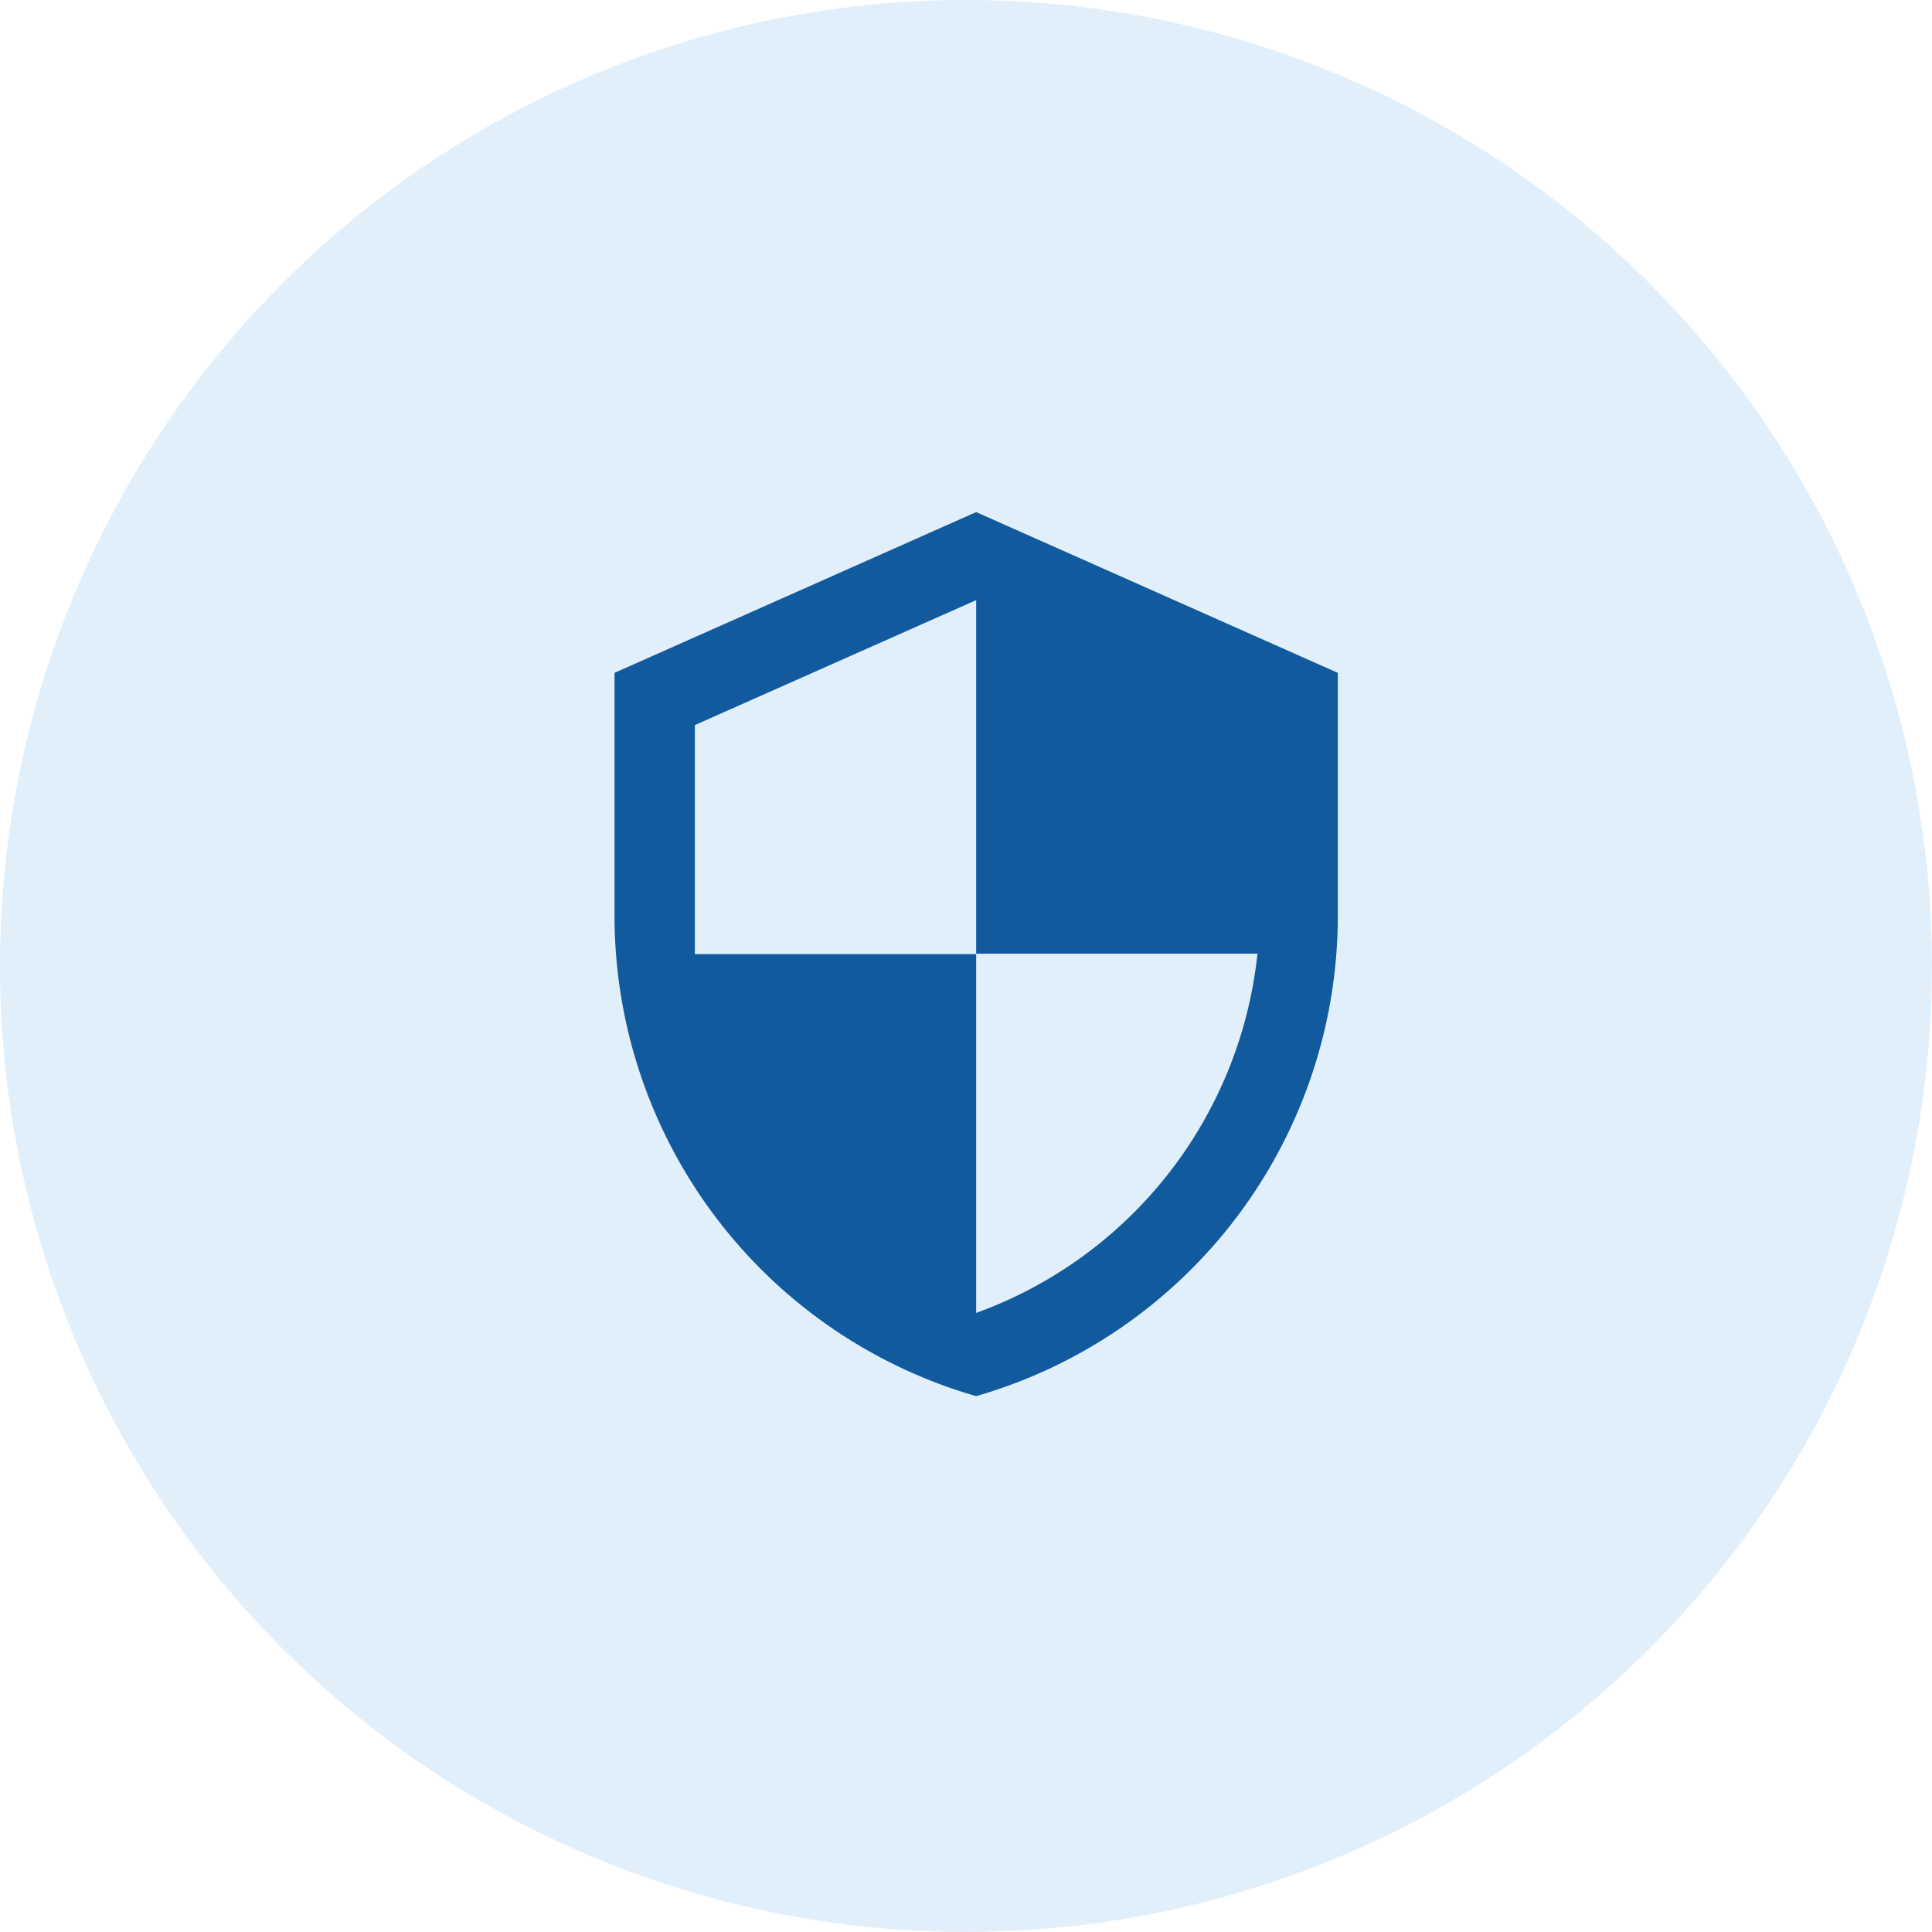
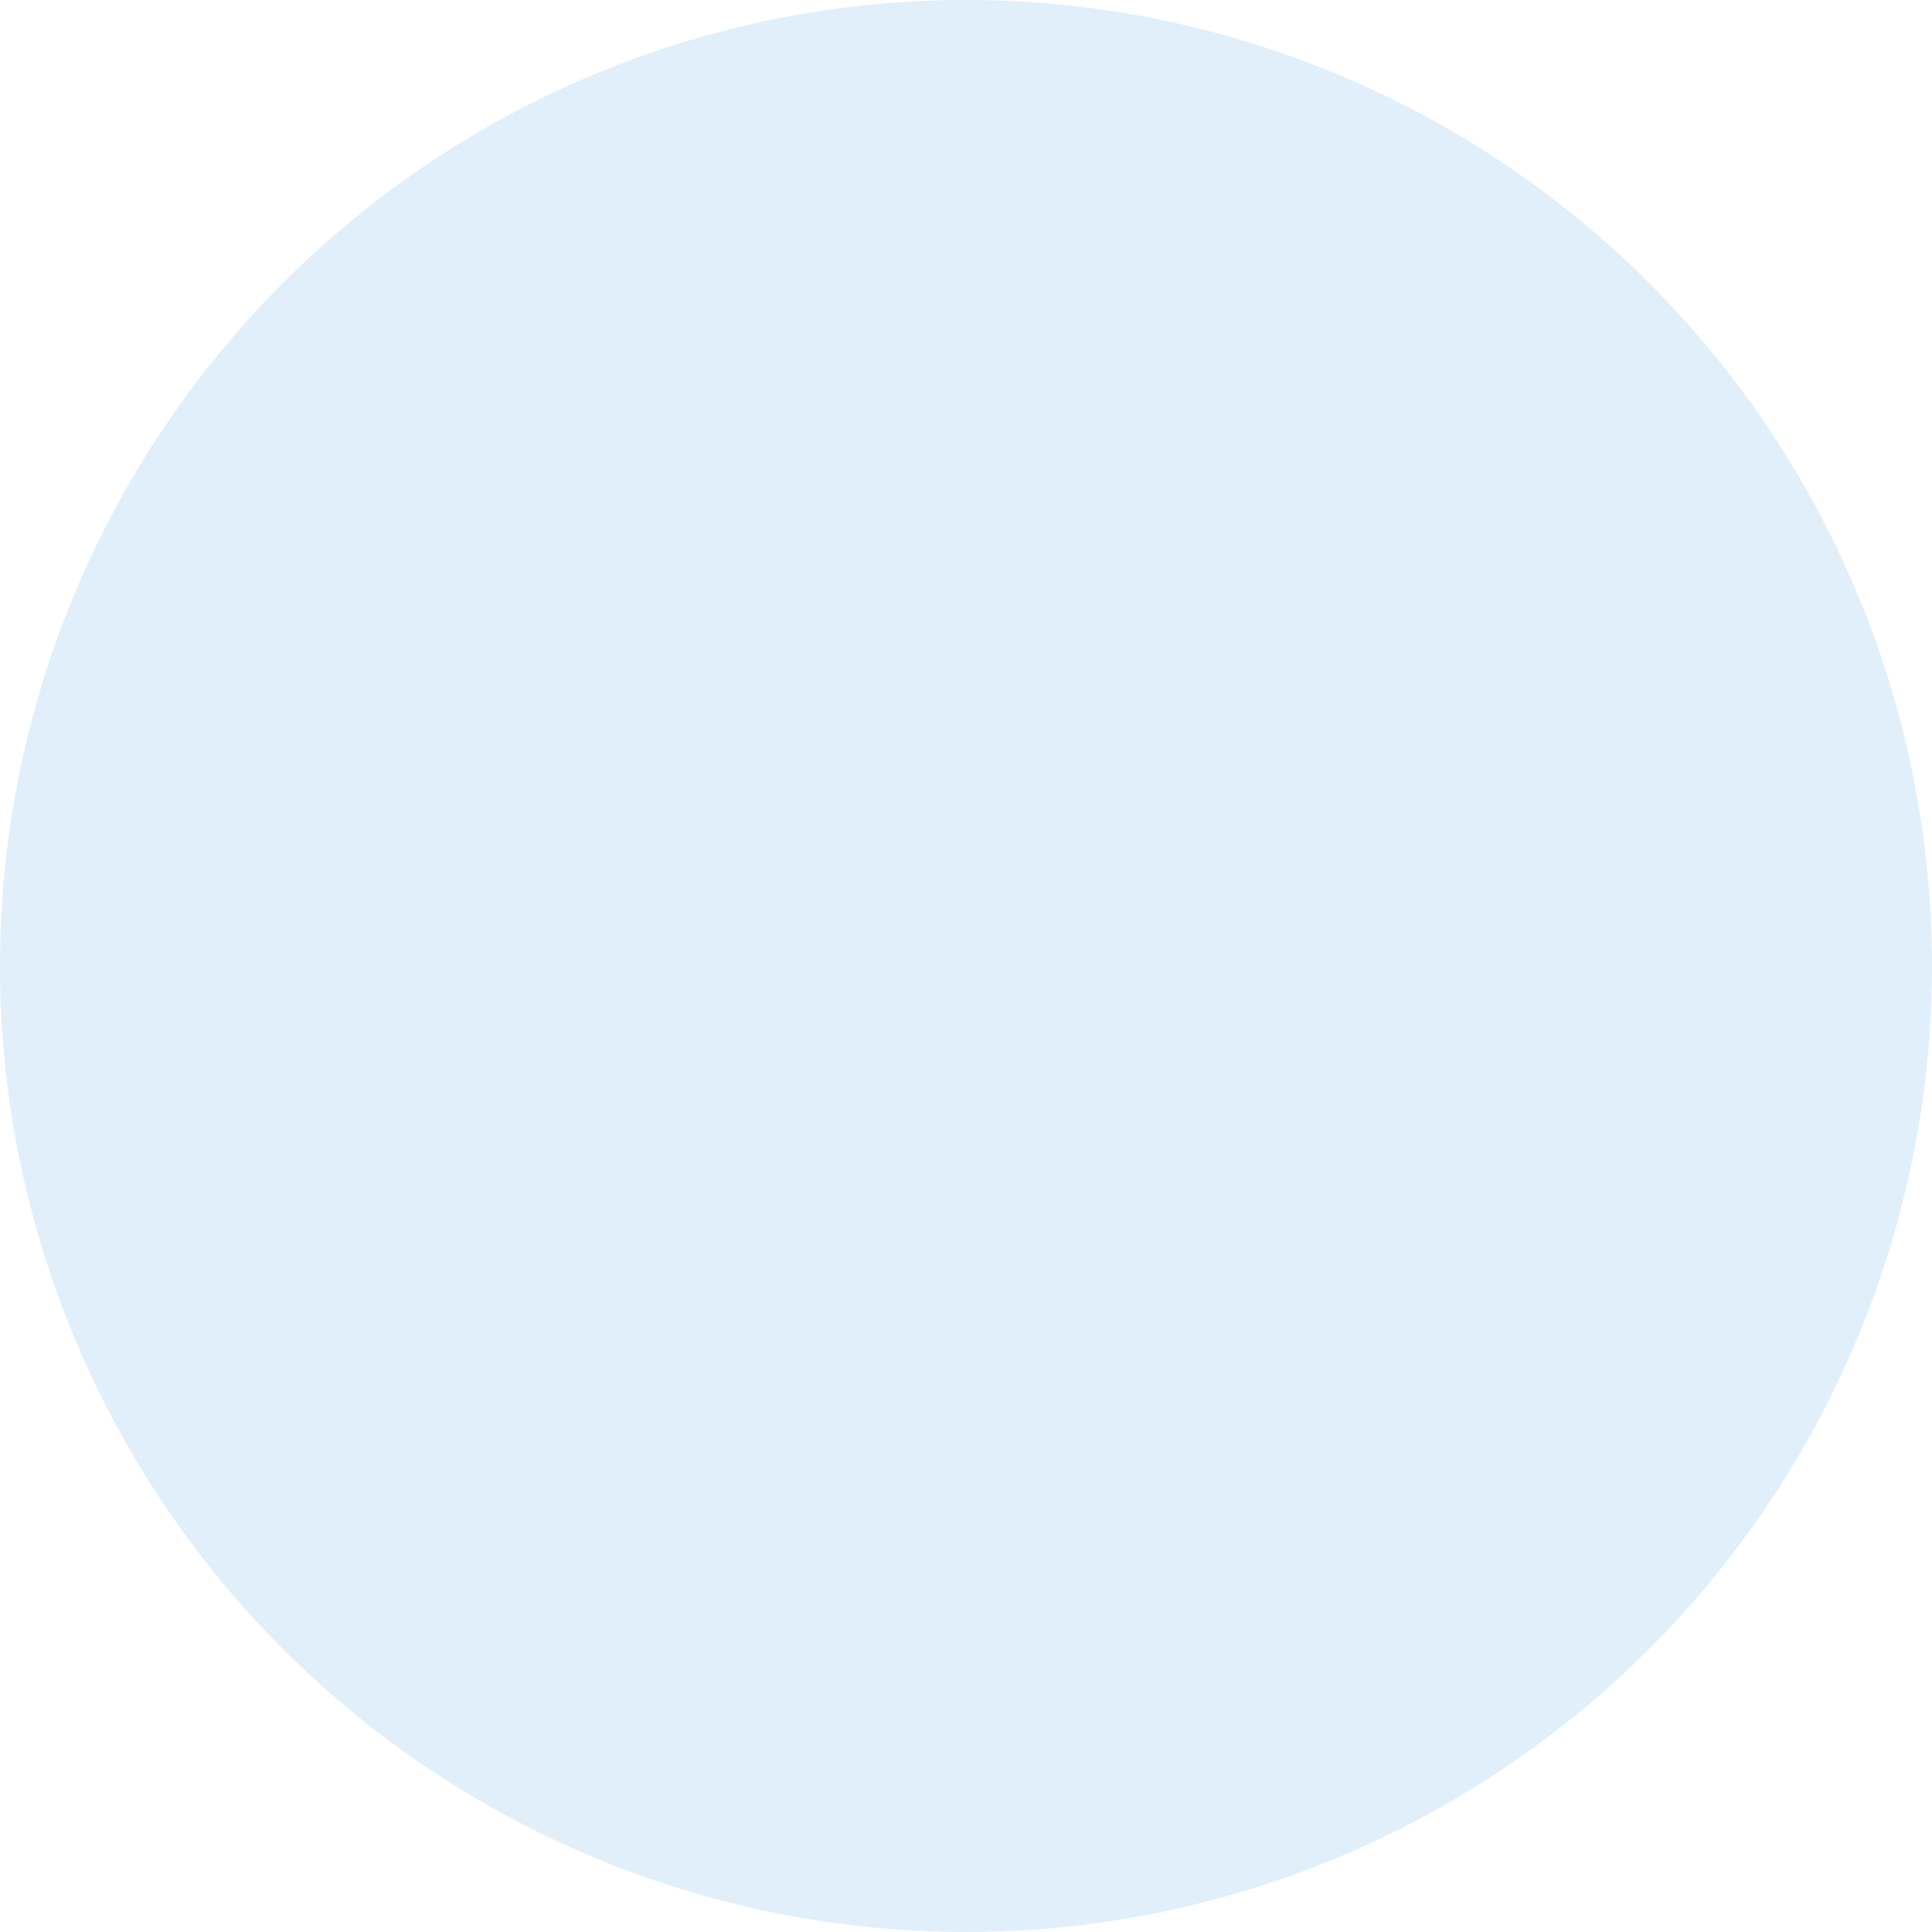
<svg xmlns="http://www.w3.org/2000/svg" width="37.727" height="37.727" viewBox="0 0 37.727 37.727">
  <g id="Group_547" data-name="Group 547" transform="translate(-508 -423)">
-     <path id="Path_183" data-name="Path 183" d="M18.863,0A18.863,18.863,0,1,1,0,18.863,18.863,18.863,0,0,1,18.863,0Z" transform="translate(508 423)" fill="#007cdc" opacity="0.12" />
-     <path id="Icon_material-security" data-name="Icon material-security" d="M11.562,1.5,4.5,4.639V9.347a9.765,9.765,0,0,0,7.062,9.416,9.765,9.765,0,0,0,7.062-9.416V4.639Zm0,8.623h5.493a8.4,8.4,0,0,1-5.493,7.015V10.131H6.069V5.659l5.493-2.44Z" transform="translate(515.5 431.5)" fill="#125a9e" />
+     <path id="Path_183" data-name="Path 183" d="M18.863,0A18.863,18.863,0,1,1,0,18.863,18.863,18.863,0,0,1,18.863,0" transform="translate(508 423)" fill="#007cdc" opacity="0.12" />
  </g>
</svg>